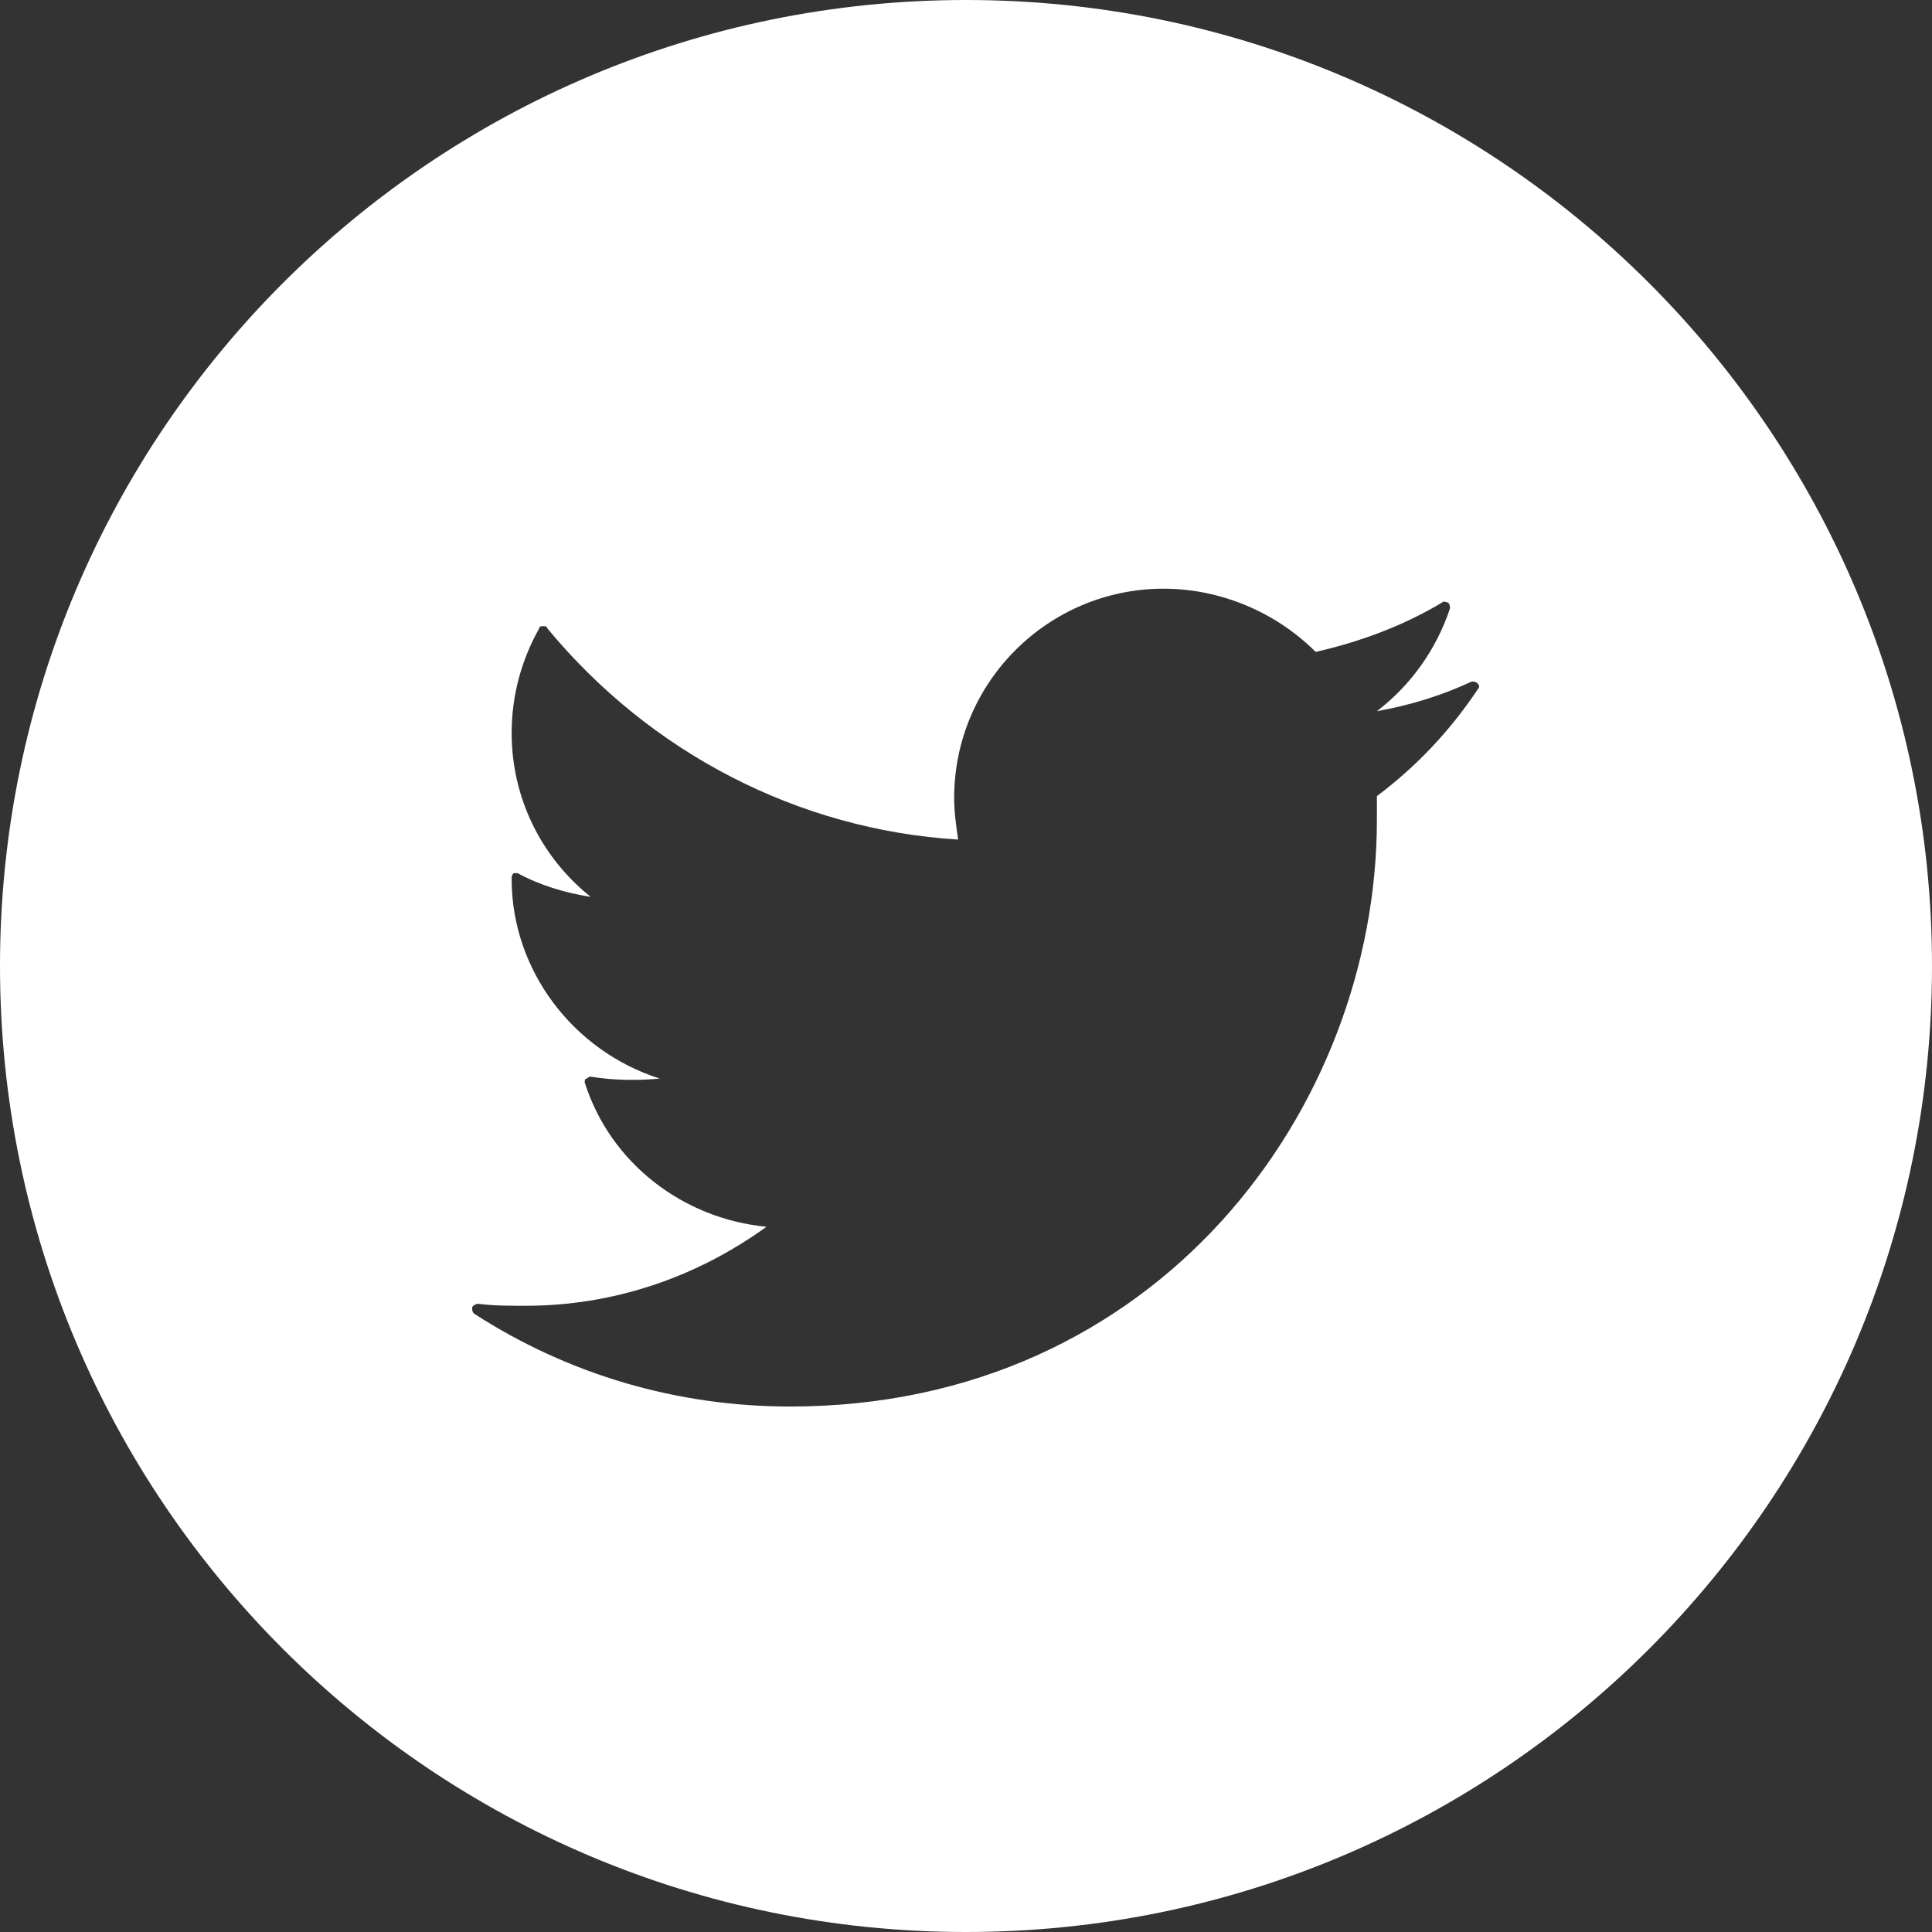
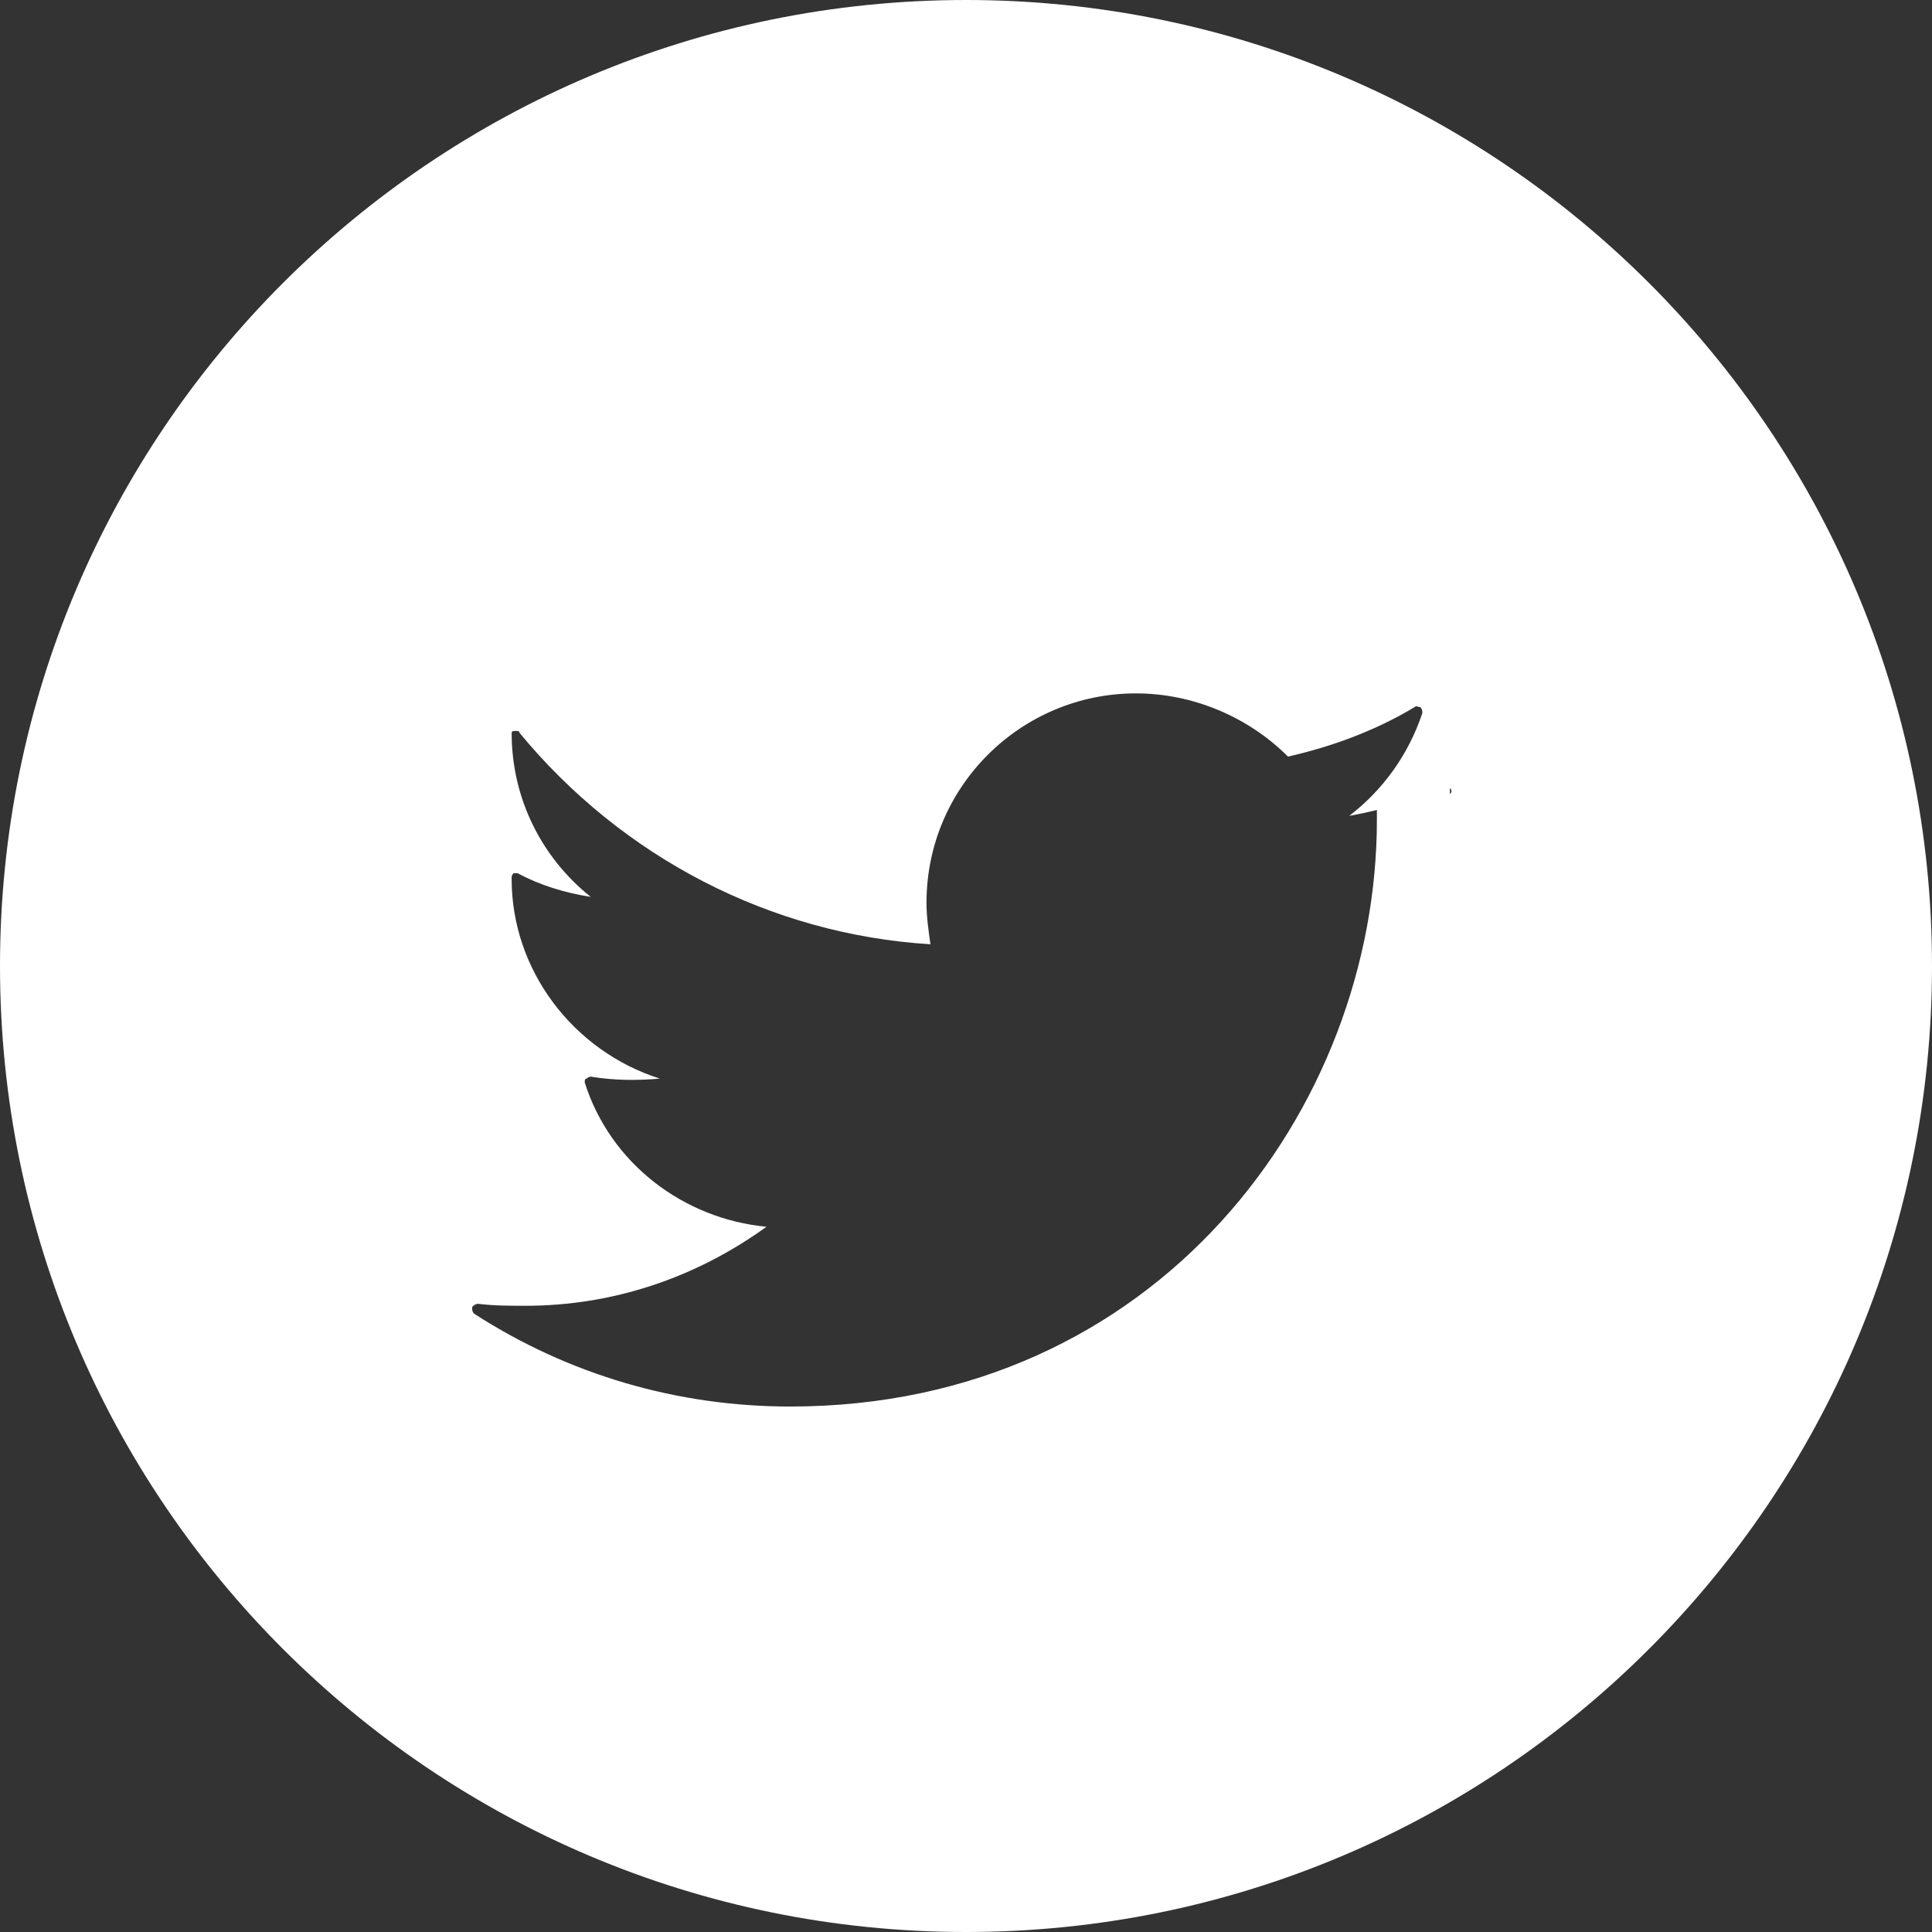
<svg xmlns="http://www.w3.org/2000/svg" version="1.1" id="Capa_1" x="0px" y="0px" viewBox="-400 402.2 97.8 97.8" style="enable-background:new -400 402.2 97.8 97.8;" xml:space="preserve">
  <rect x="-400" y="402.2" width="97.8" height="97.8" fill="#333333" stroke="none" />
  <style type="text/css">
	.st0{fill:#FFFFFF;}
</style>
-   <path class="st0" d="M-351.1,402.2c-27,0-48.9,21.9-48.9,48.9c0,27,21.9,48.9,48.9,48.9c27,0,48.9-21.9,48.9-48.9  S-324.1,402.2-351.1,402.2z M-330.3,442.5c0,0.4,0,0.8,0,1.2c0,14.6-11.1,29.7-29.7,29.7c-5.7,0-11.2-1.6-16-4.7  c-0.1-0.1-0.1-0.2-0.1-0.3c0-0.1,0.2-0.2,0.3-0.2c0.8,0.1,1.6,0.1,2.4,0.1c4.4,0,8.6-1.4,12.2-4c-4.2-0.4-7.9-3.2-9.2-7.3  c0-0.1,0-0.2,0.1-0.2c0.1-0.1,0.2-0.1,0.2-0.1c1.2,0.2,2.4,0.2,3.5,0.1c-4.4-1.4-7.5-5.5-7.5-10.1l0-0.1c0-0.1,0.1-0.2,0.1-0.2  c0.1,0,0.2,0,0.2,0c1.1,0.6,2.4,1,3.7,1.2c-2.5-2-4-5-4-8.3c0-1.9,0.5-3.7,1.4-5.3c0-0.1,0.1-0.1,0.2-0.1c0.1,0,0.2,0,0.2,0.1  c5.2,6.3,12.7,10.2,20.8,10.7c-0.1-0.7-0.2-1.4-0.2-2.1c0-5.9,4.8-10.6,10.6-10.6c2.9,0,5.7,1.2,7.7,3.2c2.2-0.5,4.4-1.3,6.4-2.5  c0.1-0.1,0.2,0,0.3,0c0.1,0.1,0.1,0.2,0.1,0.3c-0.7,2.1-2,3.9-3.7,5.2c1.7-0.3,3.3-0.8,4.8-1.5c0.1,0,0.2,0,0.3,0.1  c0.1,0.1,0.1,0.2,0,0.3C-326.6,439.2-328.3,441-330.3,442.5z" />
+   <path class="st0" d="M-351.1,402.2c-27,0-48.9,21.9-48.9,48.9c0,27,21.9,48.9,48.9,48.9c27,0,48.9-21.9,48.9-48.9  S-324.1,402.2-351.1,402.2z M-330.3,442.5c0,0.4,0,0.8,0,1.2c0,14.6-11.1,29.7-29.7,29.7c-5.7,0-11.2-1.6-16-4.7  c-0.1-0.1-0.1-0.2-0.1-0.3c0-0.1,0.2-0.2,0.3-0.2c0.8,0.1,1.6,0.1,2.4,0.1c4.4,0,8.6-1.4,12.2-4c-4.2-0.4-7.9-3.2-9.2-7.3  c0-0.1,0-0.2,0.1-0.2c0.1-0.1,0.2-0.1,0.2-0.1c1.2,0.2,2.4,0.2,3.5,0.1c-4.4-1.4-7.5-5.5-7.5-10.1l0-0.1c0-0.1,0.1-0.2,0.1-0.2  c0.1,0,0.2,0,0.2,0c1.1,0.6,2.4,1,3.7,1.2c-2.5-2-4-5-4-8.3c0-0.1,0.1-0.1,0.2-0.1c0.1,0,0.2,0,0.2,0.1  c5.2,6.3,12.7,10.2,20.8,10.7c-0.1-0.7-0.2-1.4-0.2-2.1c0-5.9,4.8-10.6,10.6-10.6c2.9,0,5.7,1.2,7.7,3.2c2.2-0.5,4.4-1.3,6.4-2.5  c0.1-0.1,0.2,0,0.3,0c0.1,0.1,0.1,0.2,0.1,0.3c-0.7,2.1-2,3.9-3.7,5.2c1.7-0.3,3.3-0.8,4.8-1.5c0.1,0,0.2,0,0.3,0.1  c0.1,0.1,0.1,0.2,0,0.3C-326.6,439.2-328.3,441-330.3,442.5z" />
</svg>